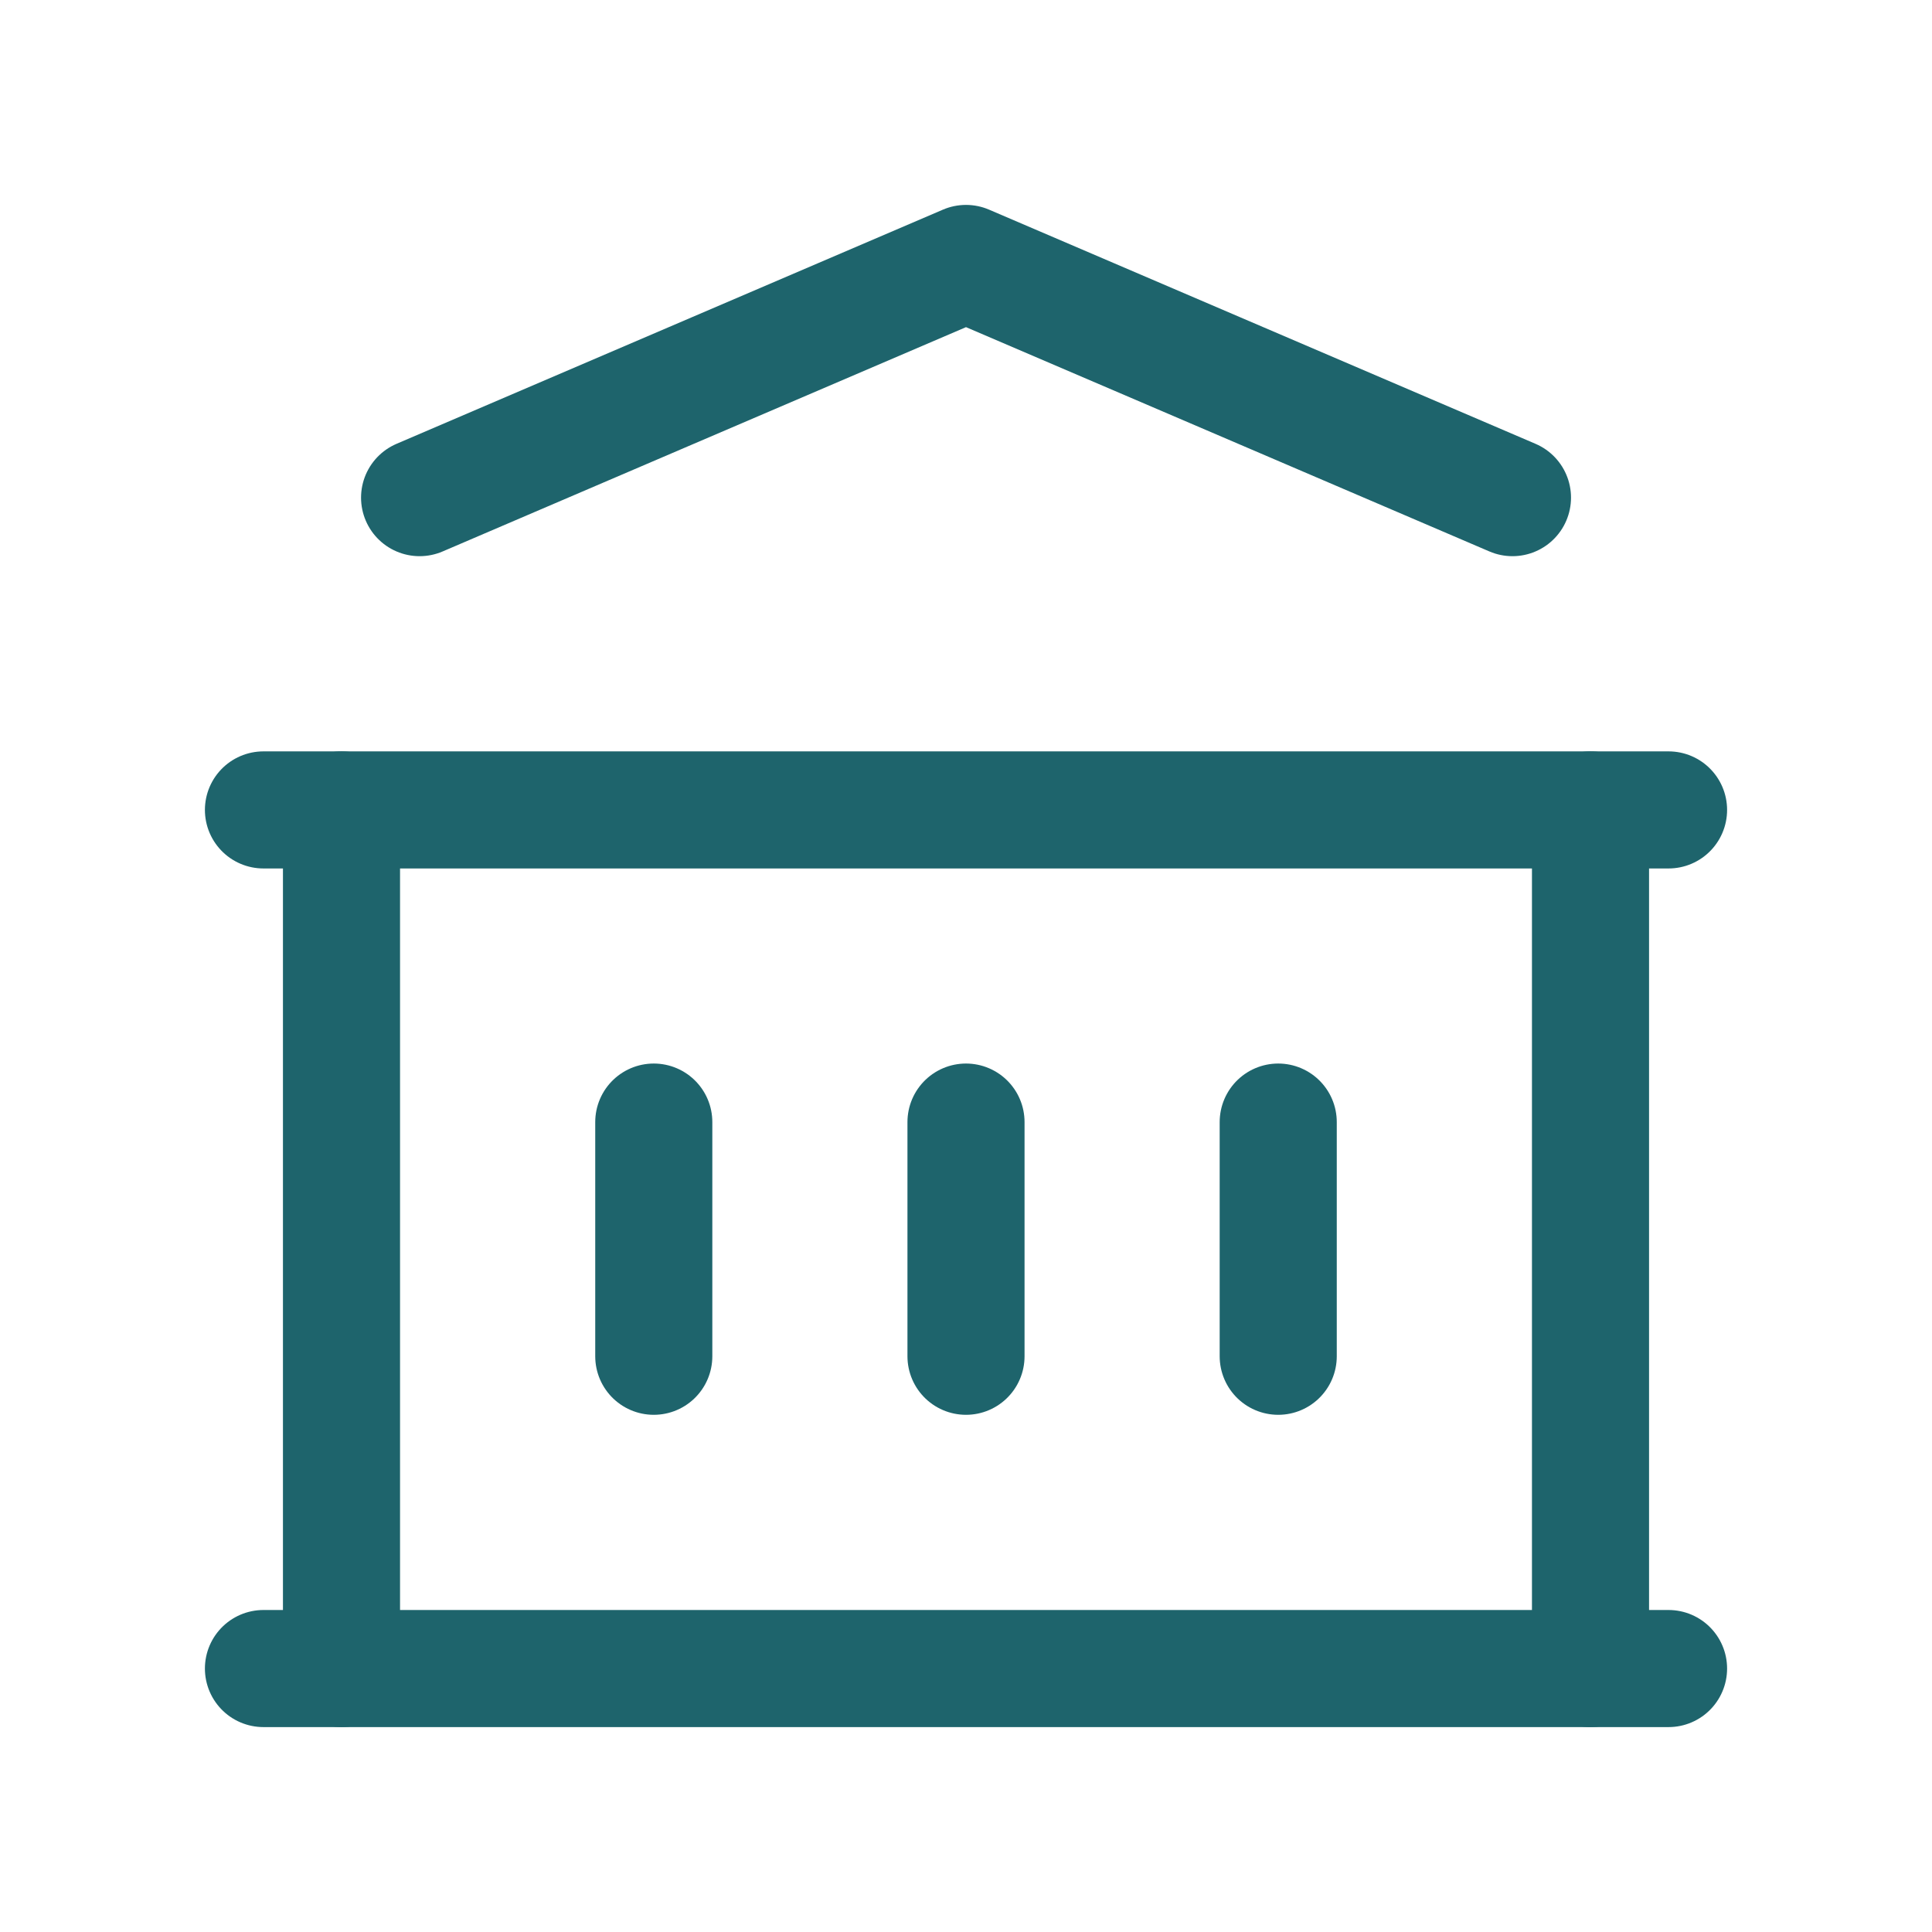
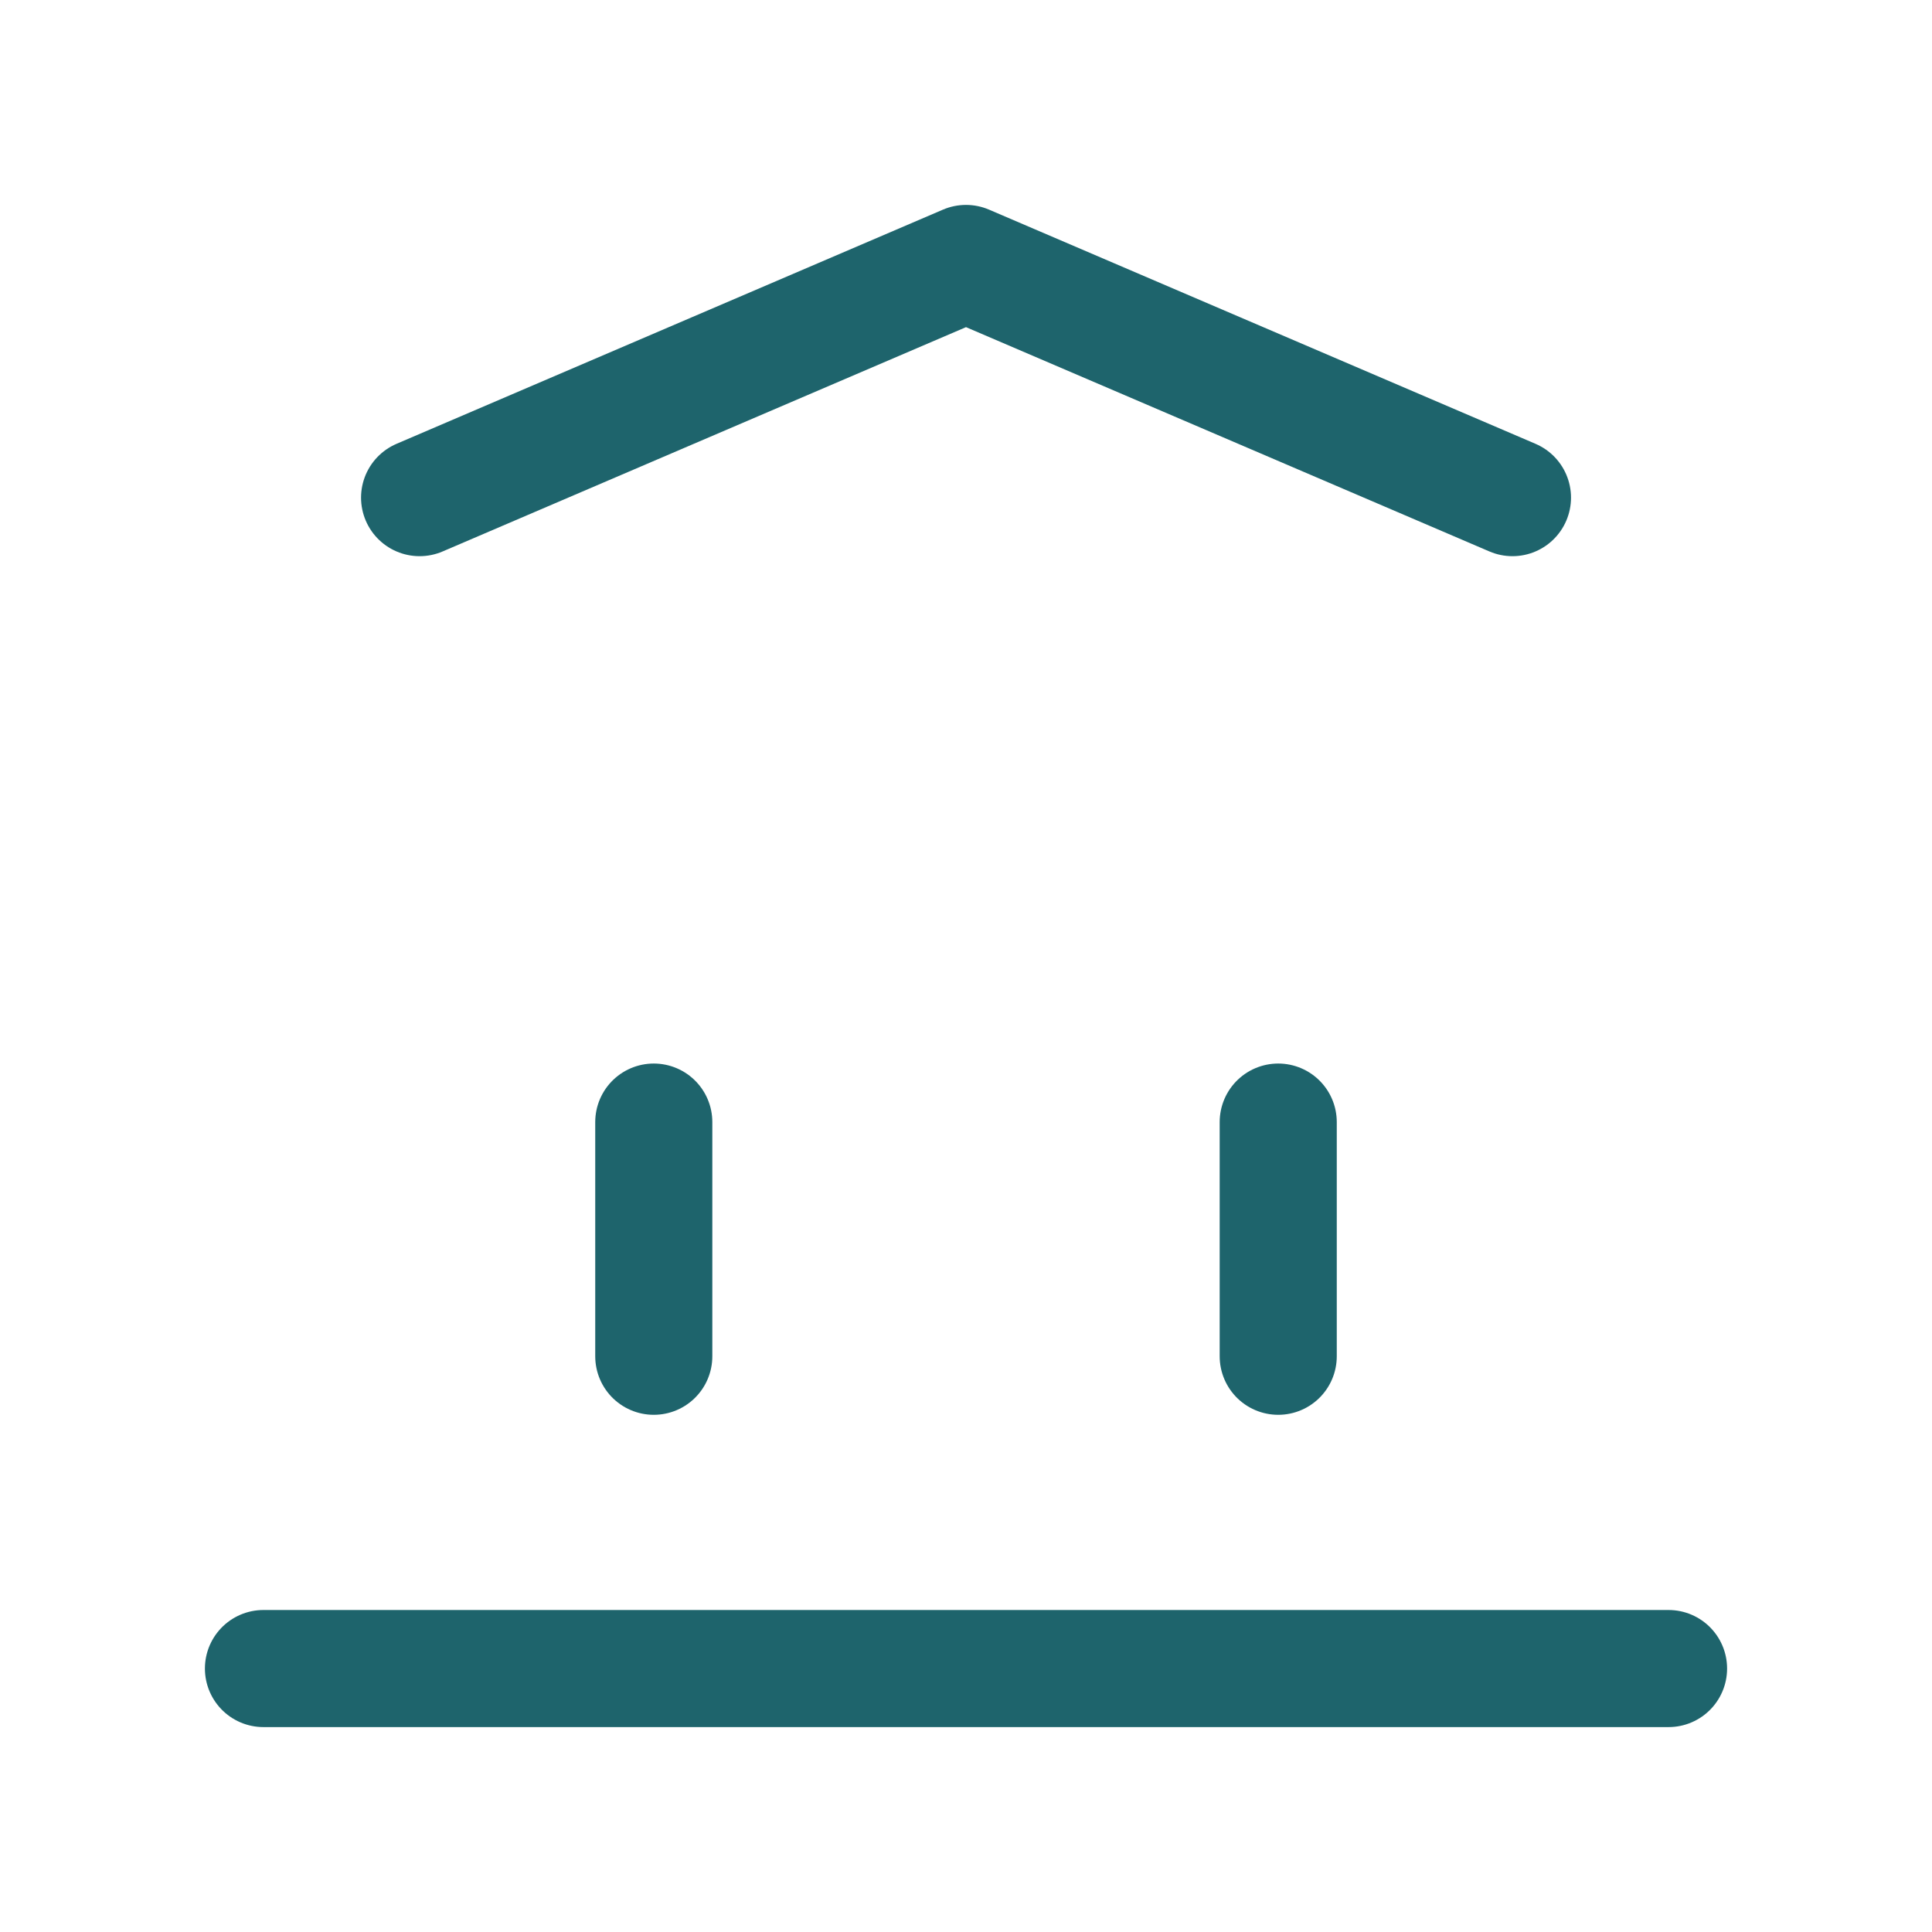
<svg xmlns="http://www.w3.org/2000/svg" width="33" height="33" viewBox="0 0 33 33" fill="none">
  <g clip-path="url(#clip0_315_30)">
    <path d="M4.5 28.5H28.5" stroke="#1E646C" stroke-width="2" stroke-linecap="round" stroke-linejoin="round" />
-     <path d="M4.5 13.834H28.5" stroke="#1E646C" stroke-width="2" stroke-linecap="round" stroke-linejoin="round" />
    <path d="M7.167 8.5L16.5 4.5L25.834 8.5" stroke="#1E646C" stroke-width="2" stroke-linecap="round" stroke-linejoin="round" />
-     <path d="M5.833 13.834V28.5" stroke="#1E646C" stroke-width="2" stroke-linecap="round" stroke-linejoin="round" />
-     <path d="M27.167 13.834V28.5" stroke="#1E646C" stroke-width="2" stroke-linecap="round" stroke-linejoin="round" />
    <path d="M11.167 19.166V23.166" stroke="#1E646C" stroke-width="2" stroke-linecap="round" stroke-linejoin="round" />
-     <path d="M16.5 19.166V23.166" stroke="#1E646C" stroke-width="2" stroke-linecap="round" stroke-linejoin="round" />
    <path d="M21.833 19.166V23.166" stroke="#1E646C" stroke-width="2" stroke-linecap="round" stroke-linejoin="round" />
  </g>
  <defs>
    <clipPath id="clip0_315_30">
      <rect width="32" height="32" fill="white" transform="translate(0.5 0.5)" />
    </clipPath>
  </defs>
</svg>